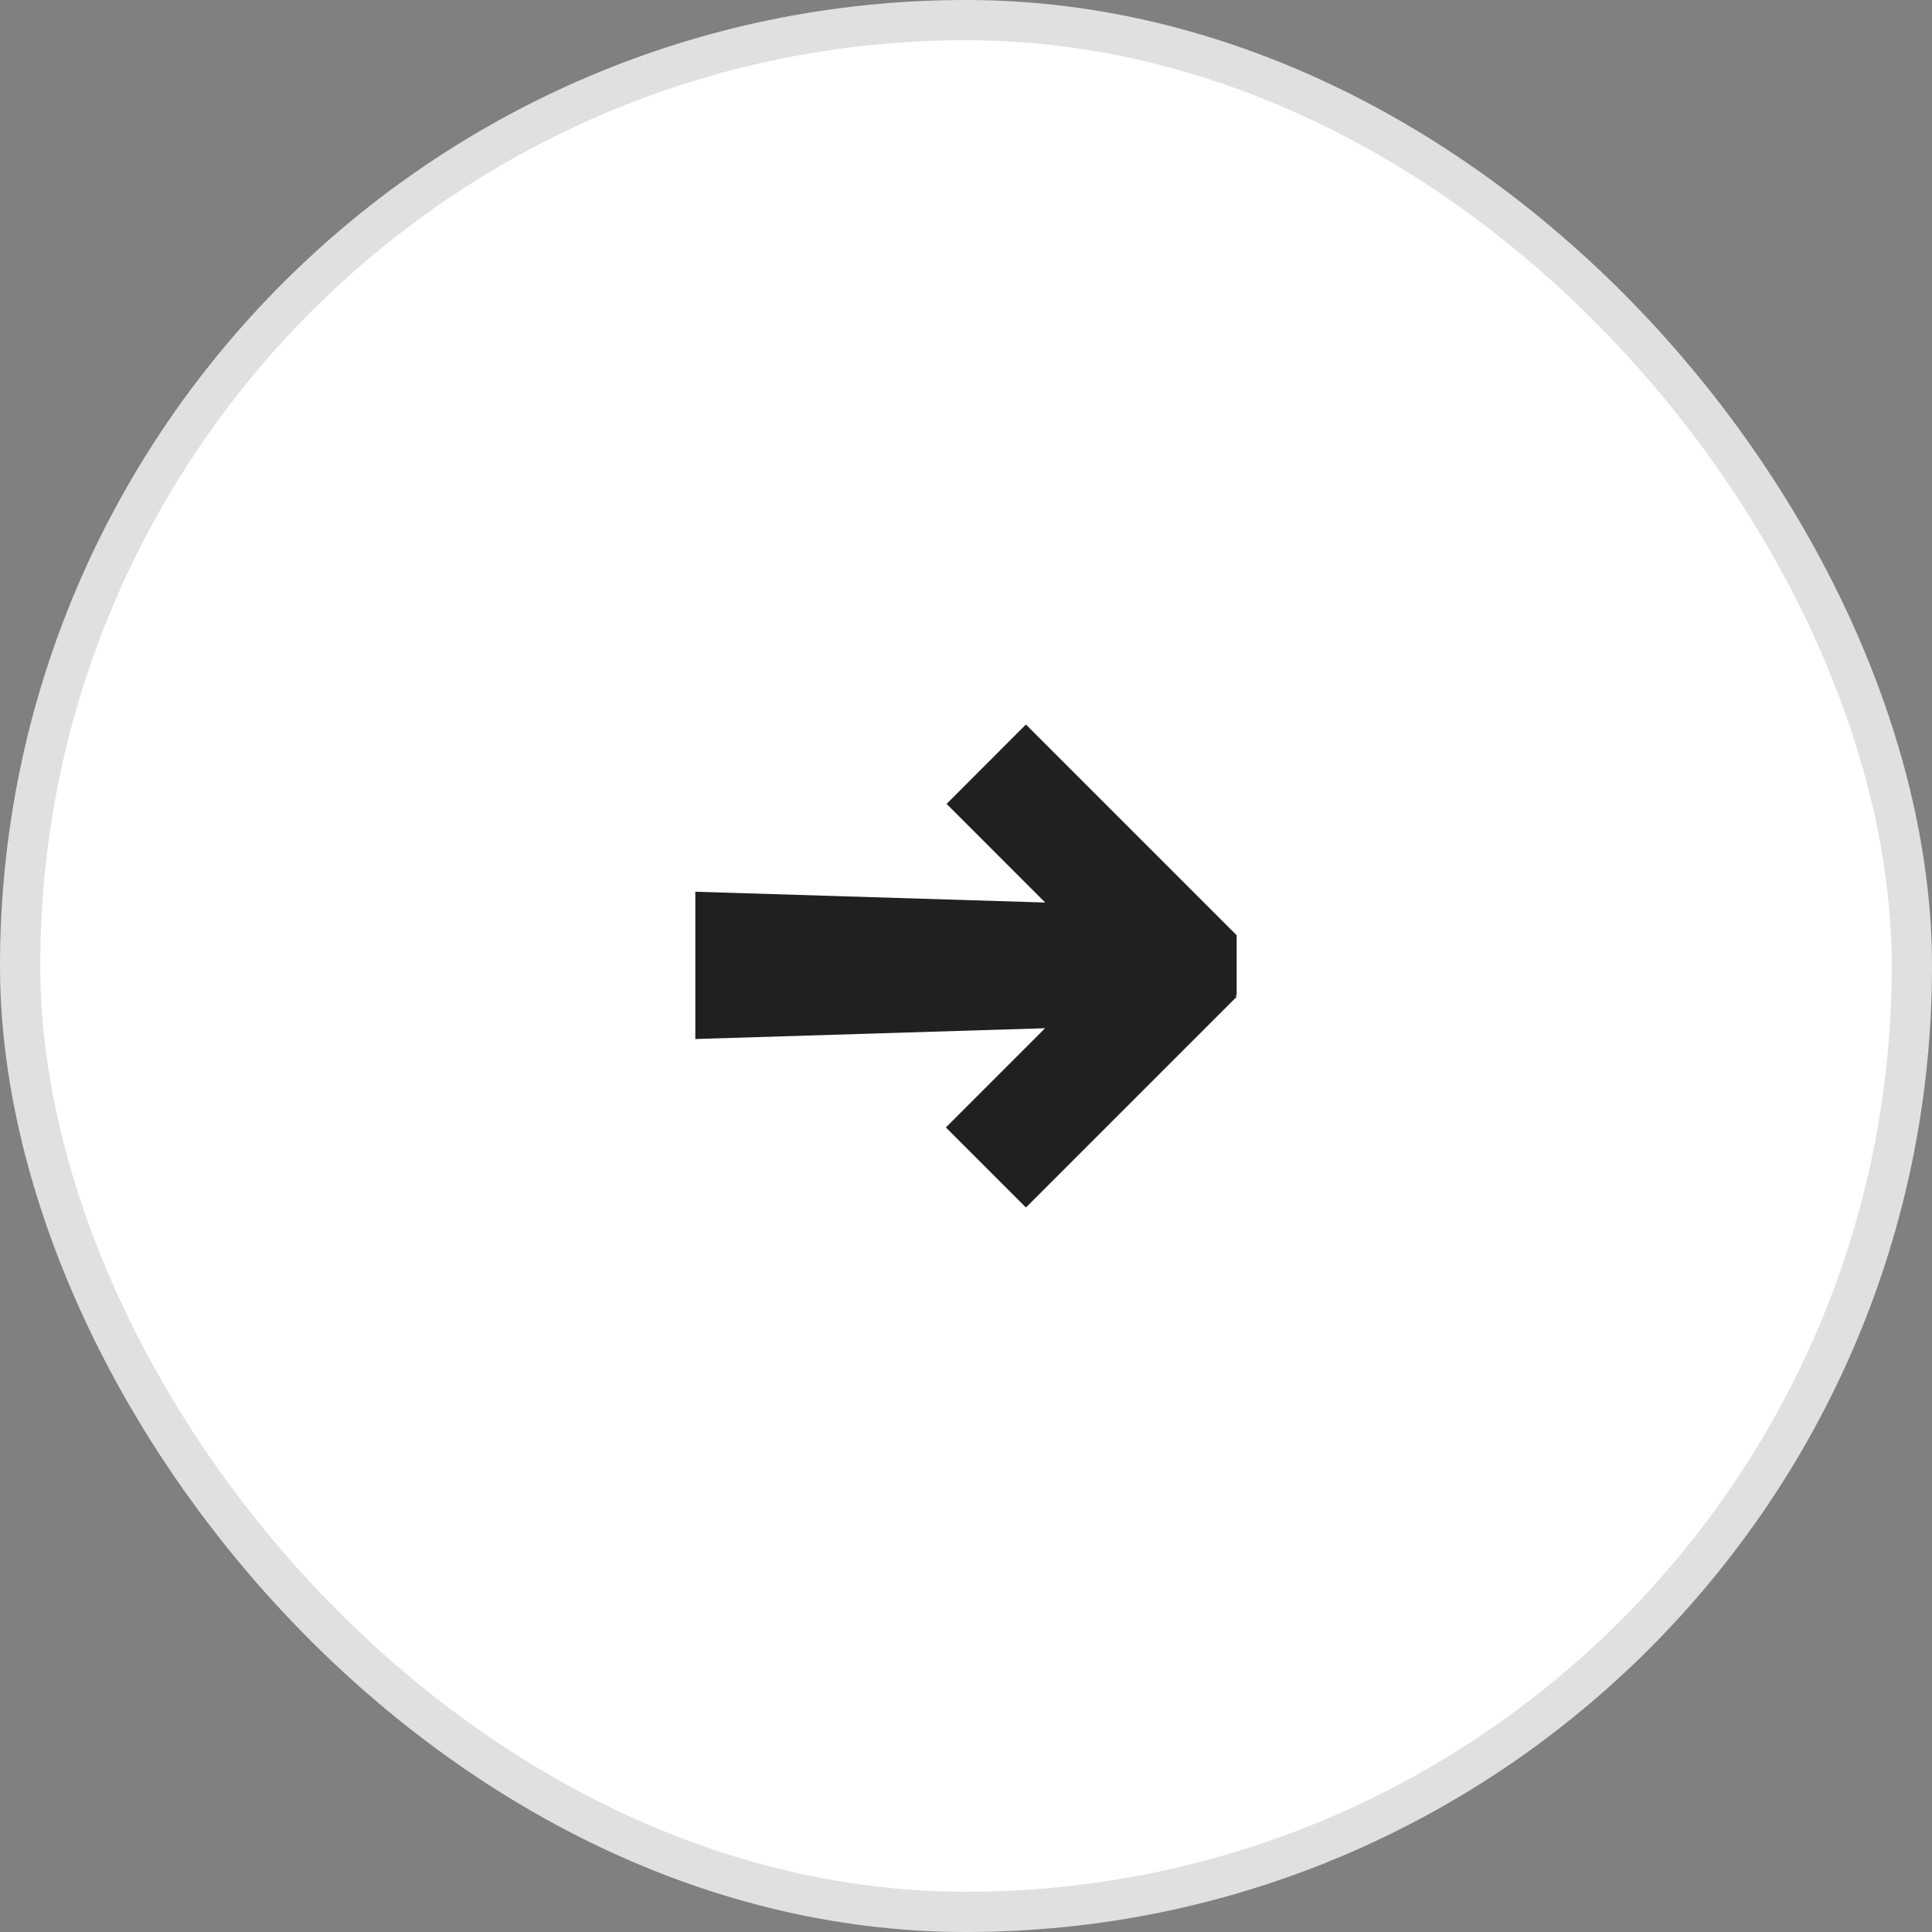
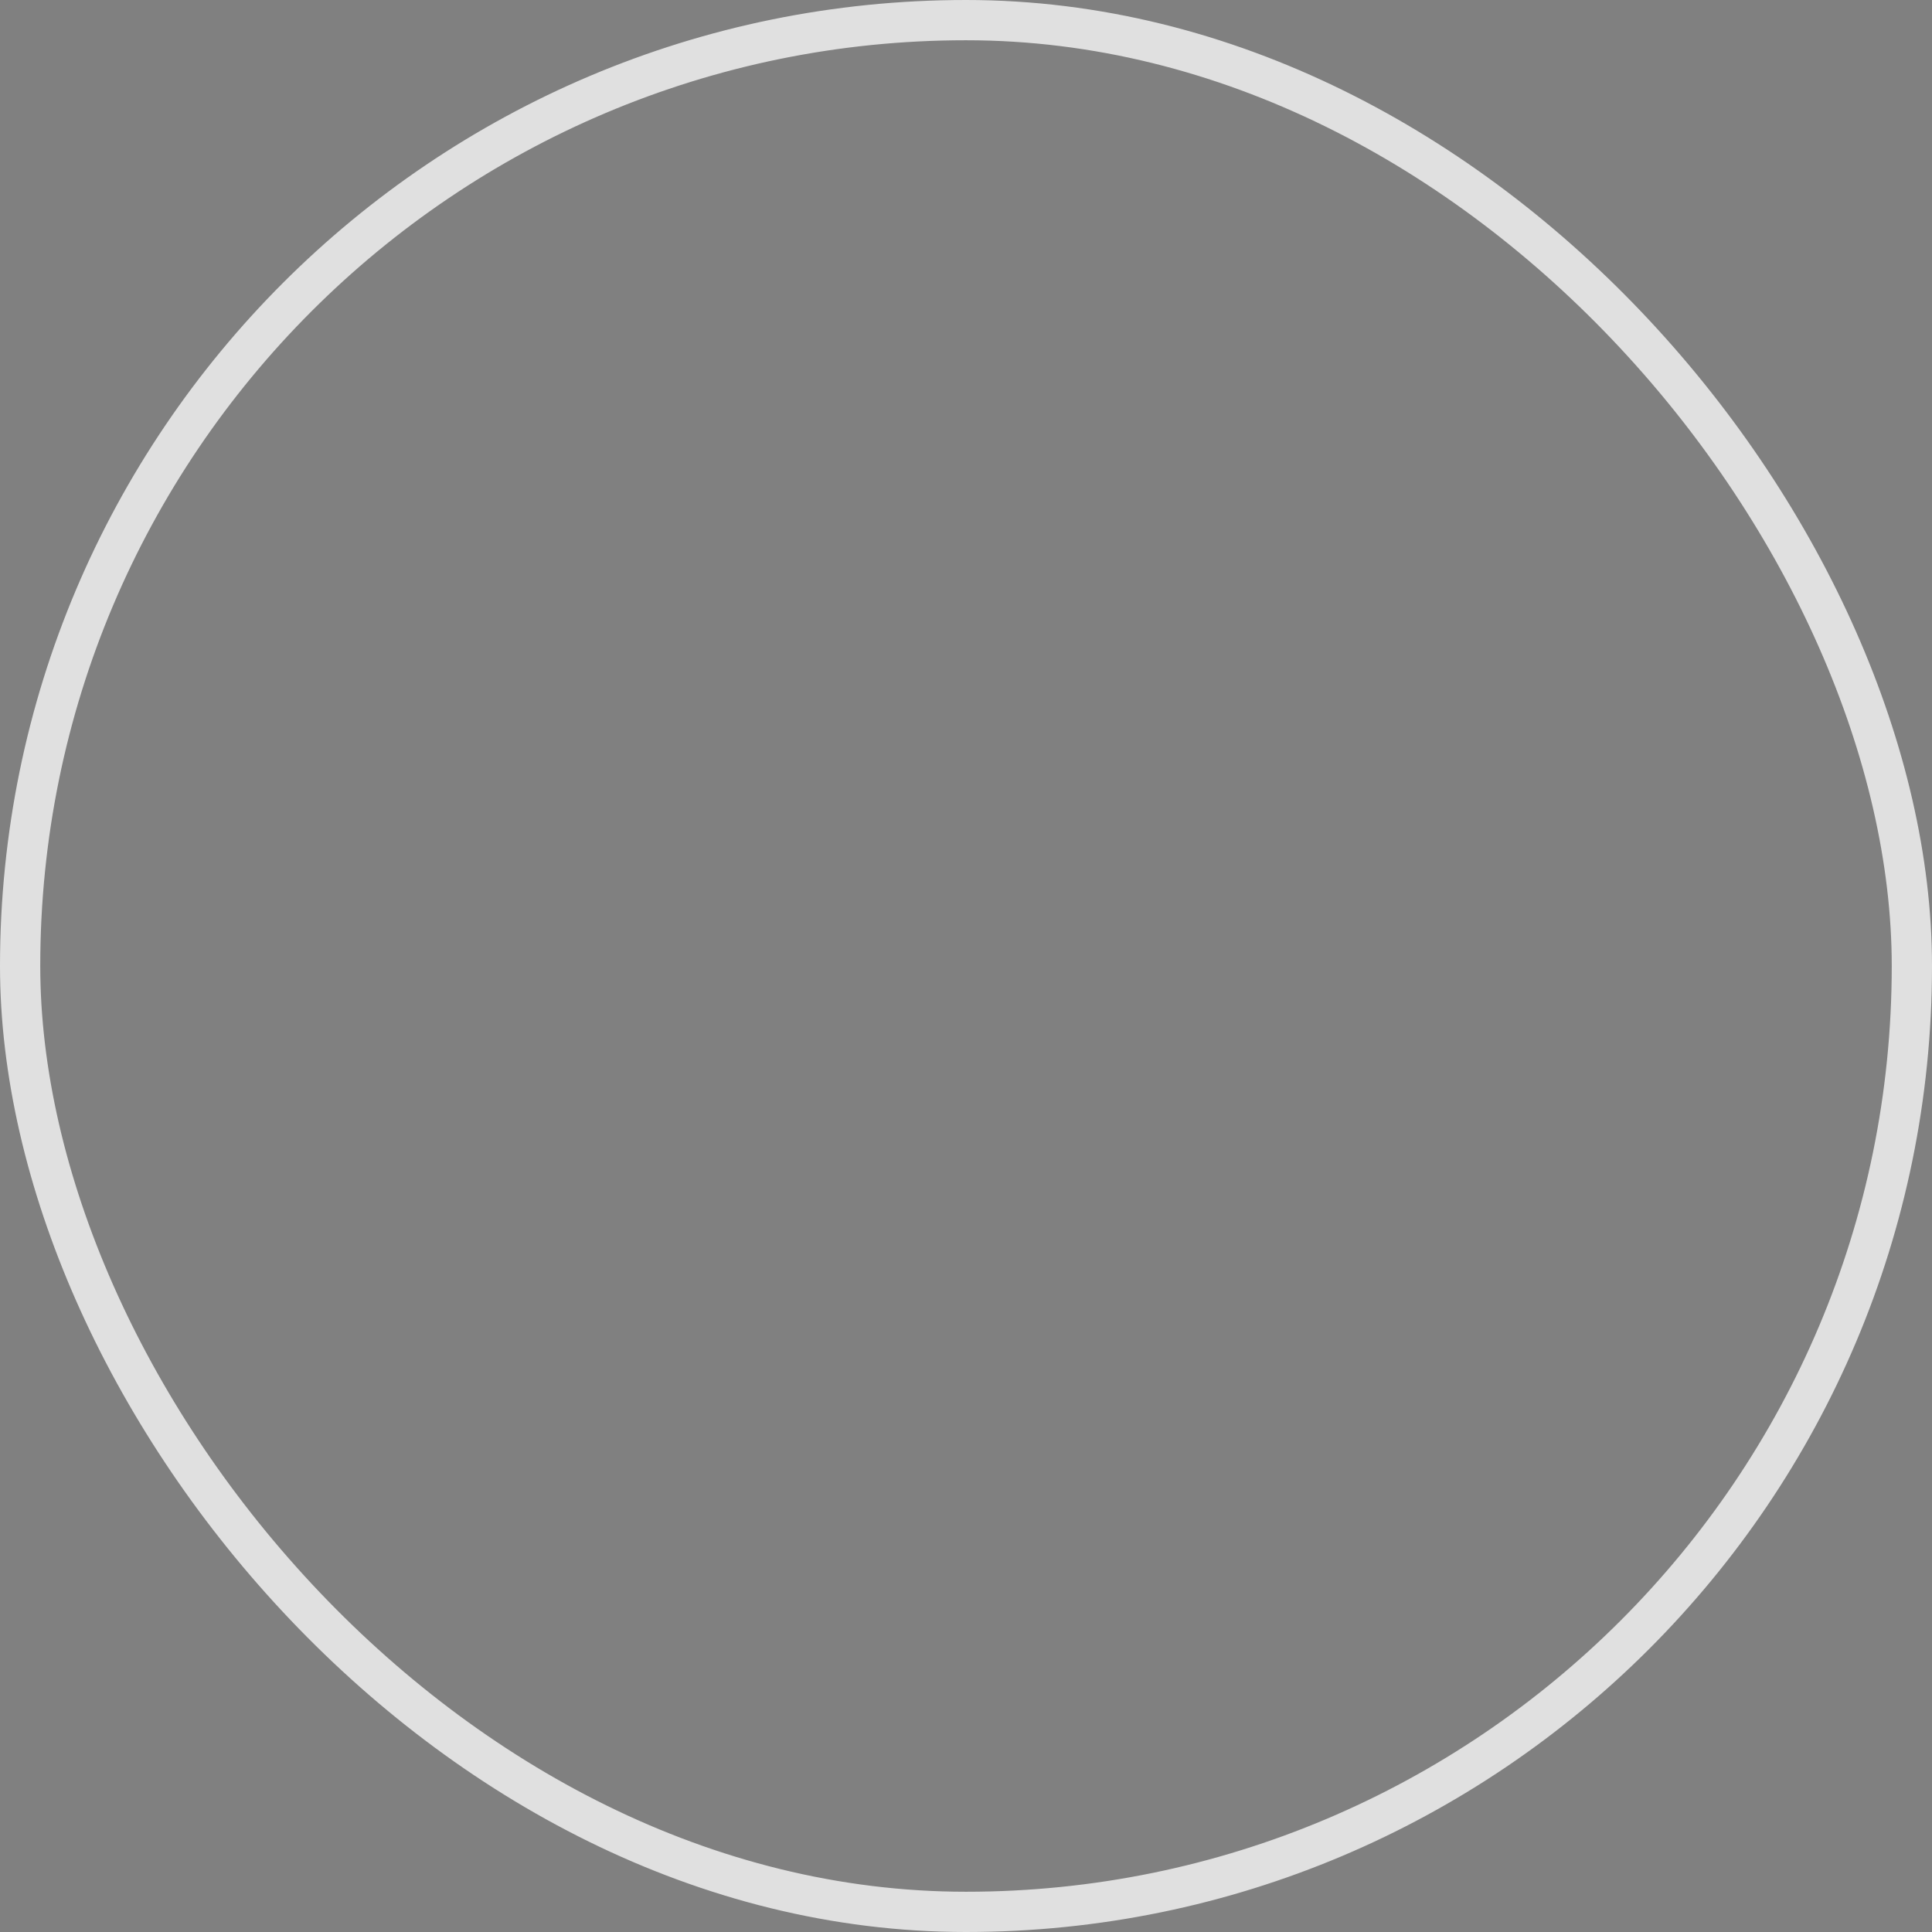
<svg xmlns="http://www.w3.org/2000/svg" width="48" height="48" viewBox="0 0 48 48" fill="none">
  <rect x="0" y="0" width="48" height="48" fill="#808080" stroke="none" />
-   <rect x="0.5" y="0.5" width="47" height="47" rx="23.5" fill="white" />
  <rect x="0.5" y="0.5" width="47" height="47" rx="23.5" stroke="#E0E0E0" />
-   <path d="M25.489 30L30.724 24.765L30.692 24.733H30.724V23.235L25.489 18L23.518 19.972L25.968 22.423L17.275 22.155V25.814L25.965 25.546L23.5 28.011L25.489 30Z" fill="#1F2120" />
</svg>